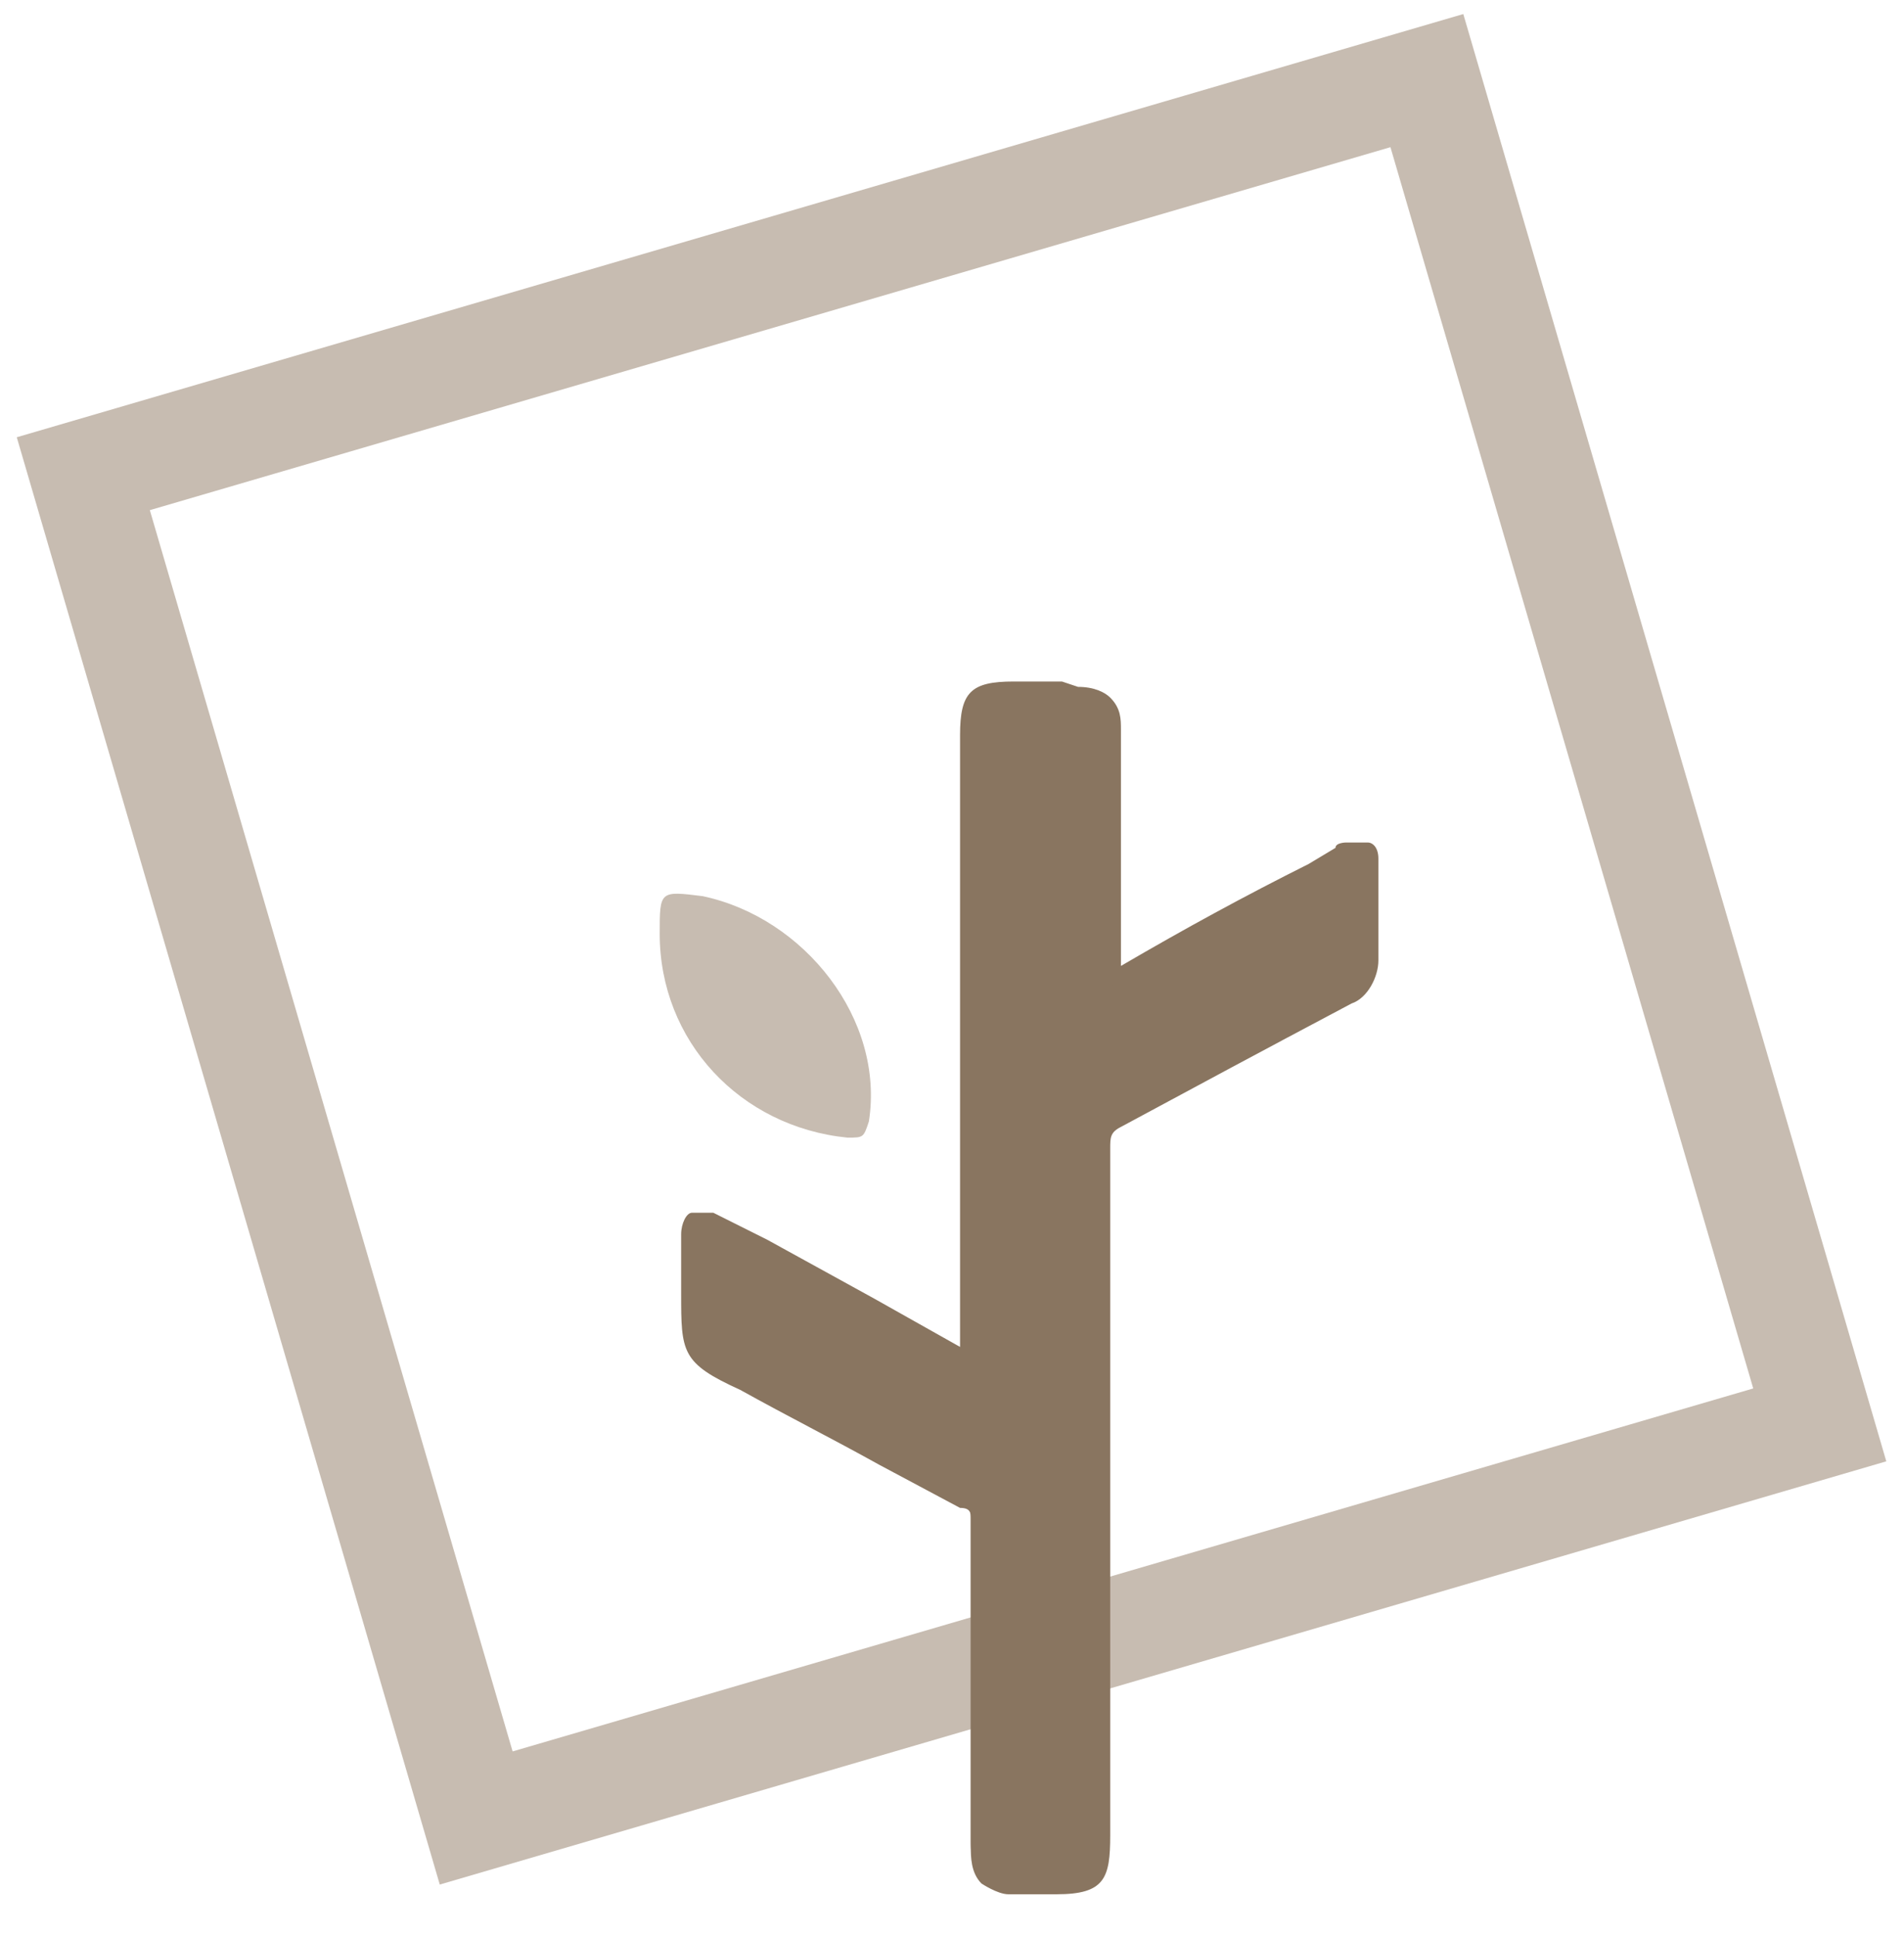
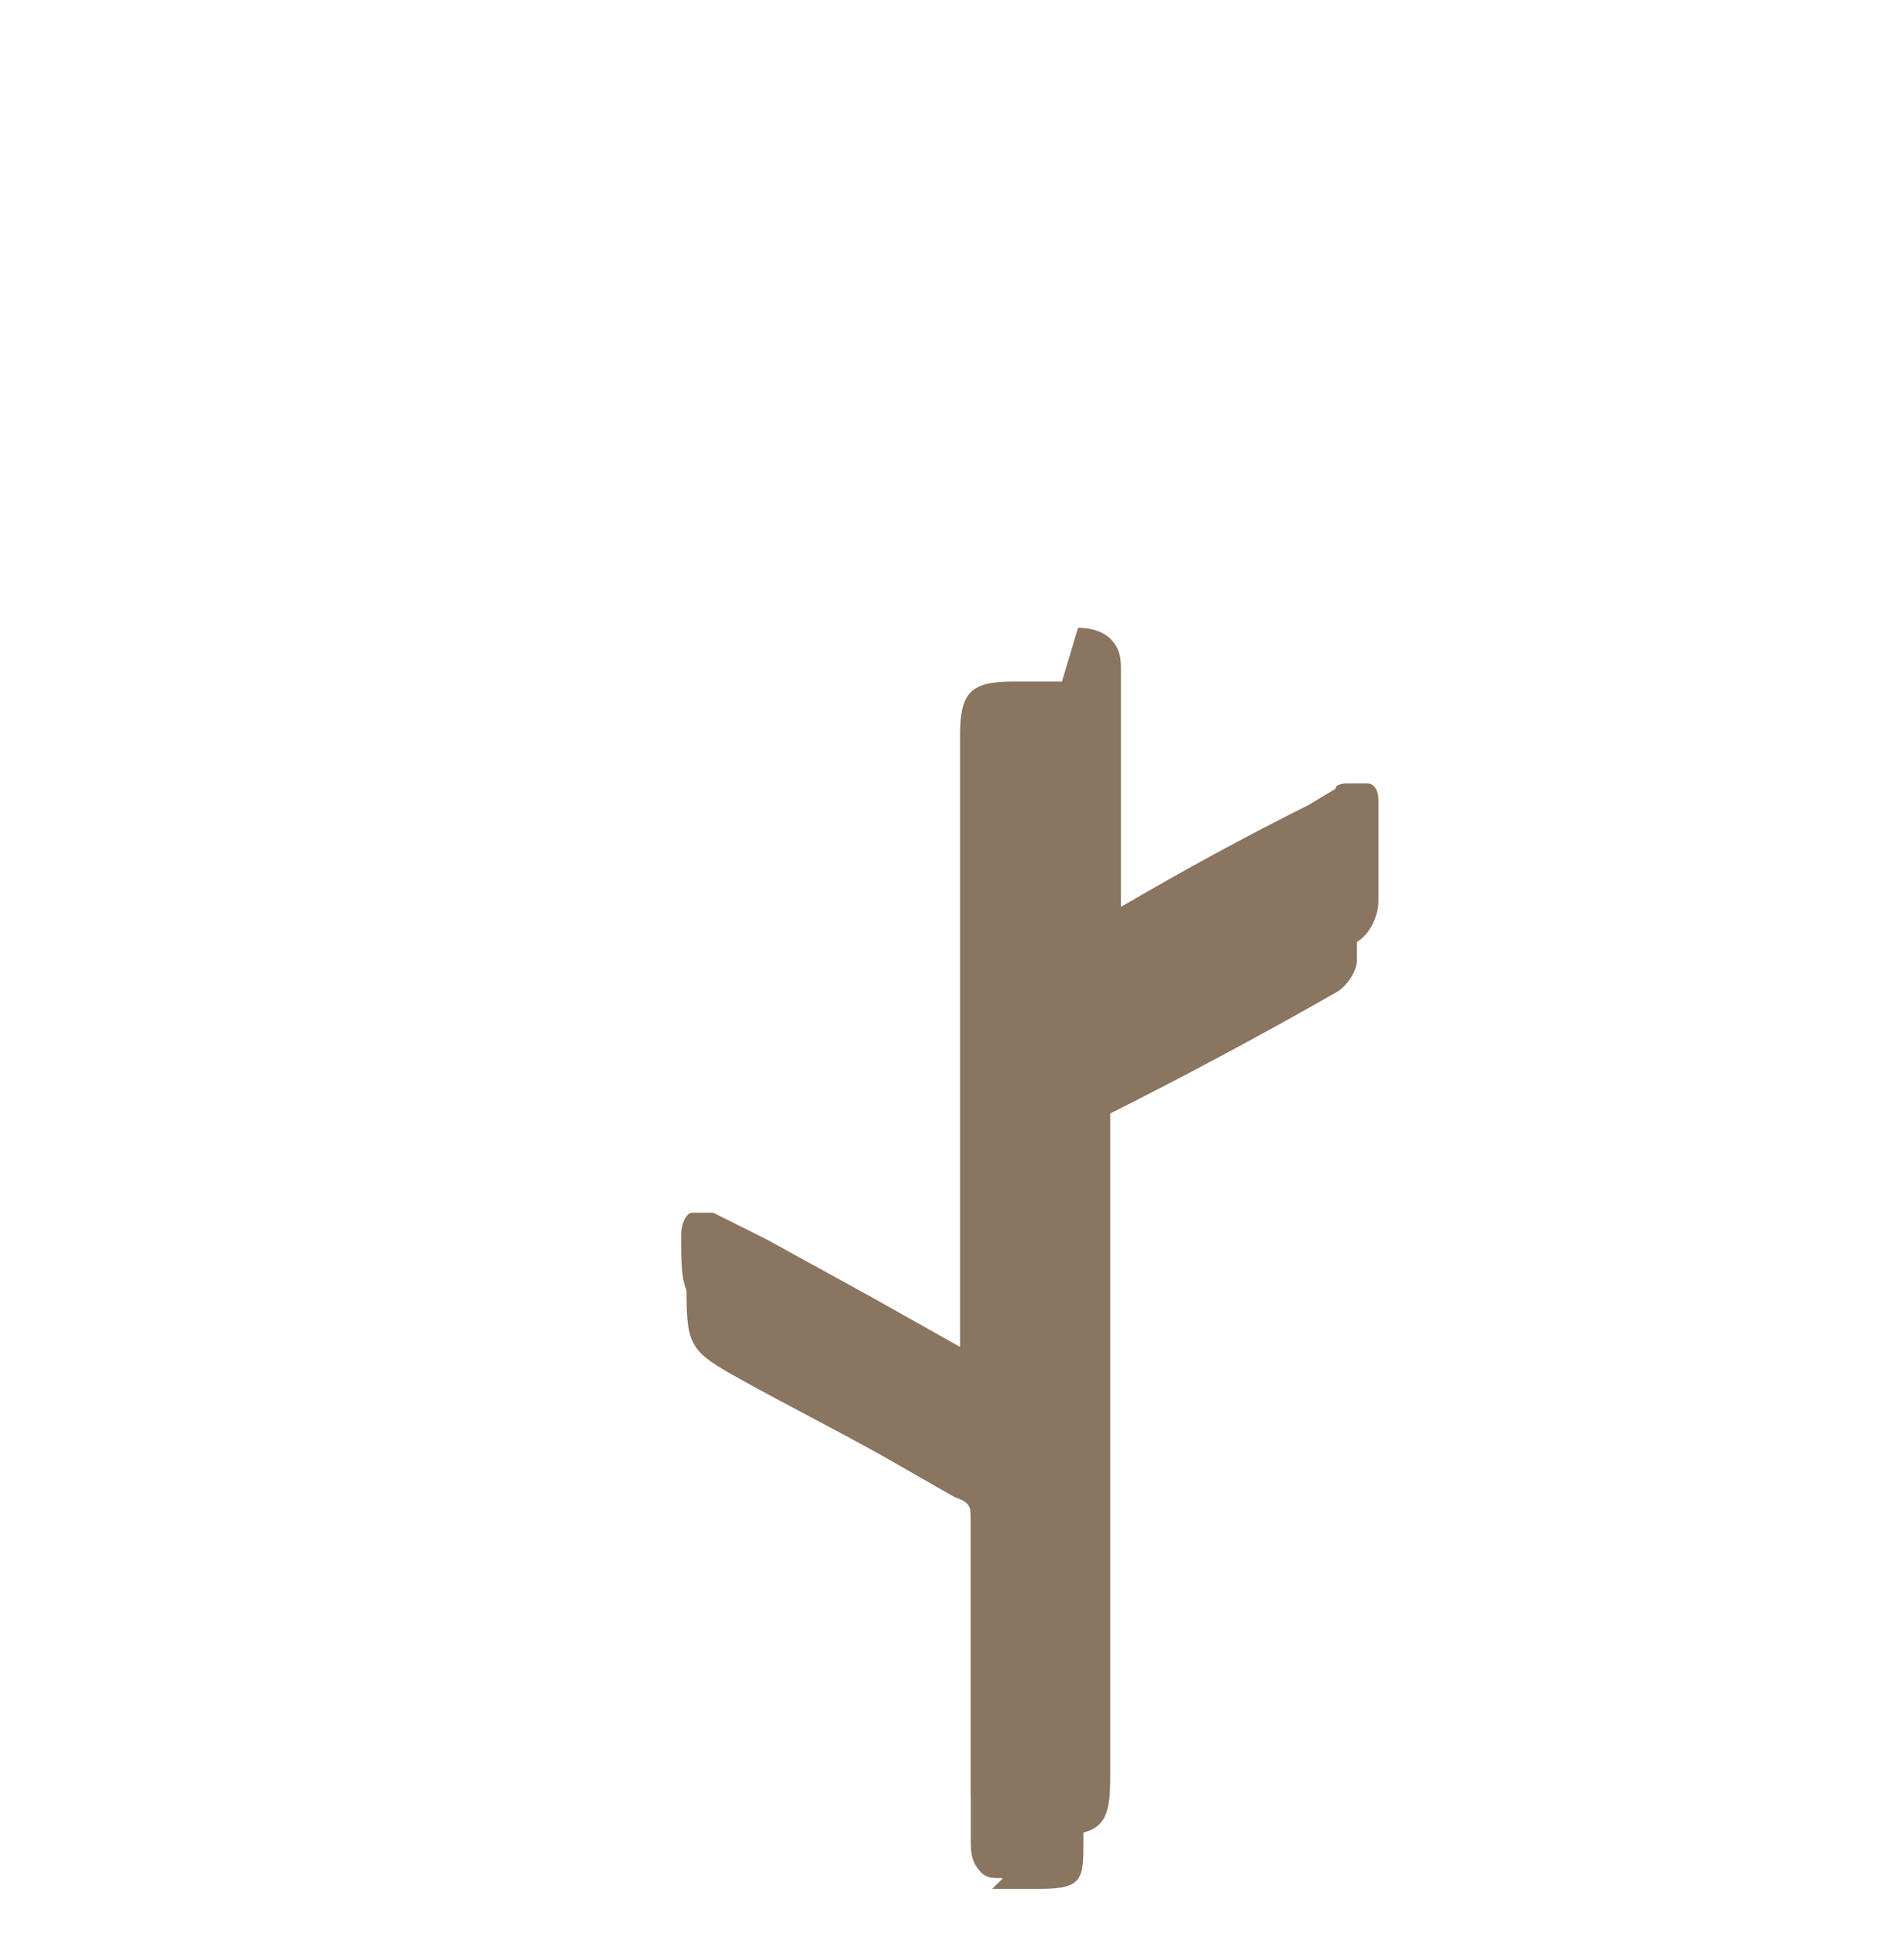
<svg xmlns="http://www.w3.org/2000/svg" id="Ebene_1" version="1.1" viewBox="0 0 35.5 36.1">
  <defs>
    <style>
      .st0 {
        fill: #c7bcb1;
      }

      .st1 {
        fill: #897560;
      }

      .st2 {
        fill: none;
        stroke: #c7bcb1;
        stroke-miterlimit: 10;
        stroke-width: 2px;
      }
    </style>
  </defs>
-   <rect class="st2" x="4.7" y="4.6" width="26.1" height="26.1" transform="translate(29.7 -4.3) rotate(73.7)" />
  <g>
    <path class="st1" d="M18.7,35c-.2,0-.3,0-.4-.1-.2-.2-.2-.4-.2-.6,0-1.3,0-2.5,0-3.8v-.5s0,0,0,0h0c0-.6,0-1.2,0-1.7,0-.2,0-.3-.3-.4l-1.4-.8c-.9-.5-1.7-.9-2.6-1.4-.9-.5-1-.6-1-1.6v-1.1c0,0,0-.2.1-.2,0,0,0,0,.1,0s0,0,.1,0l.4.2c.2.1.4.2.6.3,0,0,3.9,2.1,4,2.1,0,0,0-11.8,0-11.8,0-.6,0-.7.8-.8h.6c.1,0,.2,0,.3,0h0c.2,0,.4,0,.5.1.1.1.2.3.2.5,0,1.3,0,2.7,0,4,0,0,0,.8,0,.8,0,0,0,0,.1,0,1.3-.7,2.5-1.3,3.8-2l.5-.2c0,0,.1,0,.2,0h.1c0,0,0,0,0,0s0,0,0,0c0,0,0,0,.1.1,0,.1,0,.2,0,.3v.3c0,.4,0,.8,0,1.2,0,.2-.2.5-.4.6-1.4.8-2.9,1.6-4.3,2.3-.3.1-.4.3-.4.6,0,2.9,0,5.8,0,8.7,0,0,0,4.2,0,4.2,0,.7,0,.9-.8.9h-.6c-.1,0-.2,0-.3,0,0,0,0,0,0,0Z" />
-     <path class="st1" d="M19.8,13.1c.3,0,.3.1.3.4,0,1.6,0,3.1,0,4.7,0,.3,0,.4.1.4s.2,0,.3-.1c1.4-.8,2.8-1.5,4.2-2.3,0,0,.2,0,.3-.1,0,0,0,.2,0,.2,0,.5,0,1,0,1.5,0,.1-.1.3-.2.4-1.4.8-2.9,1.6-4.3,2.3-.3.2-.5.4-.5.8,0,2.9,0,5.8,0,8.8h0c0,1.4,0,2.7,0,4.1,0,.6,0,.6-.5.7,0,0,0,0,0,0-.2,0-.4,0-.5,0s-.2,0-.3,0c0,0,0,0,0,0-.3,0-.3-.2-.3-.5,0-1.4,0-2.8,0-4.3,0,0,0,0,0,0,0-.6,0-1.2,0-1.8,0-.3-.2-.4-.4-.6-1.3-.7-2.7-1.4-4-2.2-.9-.5-.9-.4-.9-1.4v-1.1c.4.2.7.3,1,.5,1.3.7,2.6,1.4,3.9,2.1.1,0,.2.1.3.1.1,0,.1-.1.1-.4,0-3.9,0-7.8,0-11.7,0-.5,0-.5.5-.5,0,0,0,0,0,0,.2,0,.4,0,.5,0s.2,0,.3,0c0,0,0,0,0,0M19.8,12.7h0s0,0,0,0c0,0-.2,0-.3,0h-.3s-.3,0-.3,0h0c-.8,0-1,.2-1,1v3.1s0,8.3,0,8.3l-1.6-.9-2-1.1c-.2-.1-.4-.2-.6-.3l-.4-.2c0,0-.1,0-.2,0,0,0-.2,0-.2,0-.1,0-.2.2-.2.4v1.1c0,1.1,0,1.3,1.1,1.8.9.5,1.7.9,2.6,1.4l1.5.8c.2,0,.2.1.2.2,0,.6,0,1.1,0,1.7h0c0,0,0,.1,0,.1v.6c0,1.2,0,2.5,0,3.7,0,.2,0,.5.2.7,0,0,.3.2.5.2s0,0,0,0c0,0,.2,0,.3,0h.3s.3,0,.3,0h0c.9,0,1-.3,1-1.1v-2s0-2.1,0-2.1c0,0,0,0,0,0,0-2.9,0-5.8,0-8.7,0-.2,0-.3.2-.4,1.3-.7,2.6-1.4,4.3-2.3.3-.1.5-.5.5-.8,0-.4,0-.8,0-1.3v-.3c0-.1,0-.2,0-.3h0c0-.2-.1-.3-.2-.3,0,0-.1,0-.2,0s-.1,0-.2,0h0c0,0-.2,0-.2.1l-.5.3c-1.2.6-2.3,1.2-3.5,1.9v-.3c0-1.4,0-2.7,0-4.1,0-.2,0-.4-.2-.6-.1-.1-.3-.2-.6-.2h0Z" />
+     <path class="st1" d="M19.8,13.1c.3,0,.3.1.3.4,0,1.6,0,3.1,0,4.7,0,.3,0,.4.1.4s.2,0,.3-.1c1.4-.8,2.8-1.5,4.2-2.3,0,0,.2,0,.3-.1,0,0,0,.2,0,.2,0,.5,0,1,0,1.5,0,.1-.1.3-.2.4-1.4.8-2.9,1.6-4.3,2.3-.3.2-.5.4-.5.8,0,2.9,0,5.8,0,8.8h0c0,1.4,0,2.7,0,4.1,0,.6,0,.6-.5.7,0,0,0,0,0,0-.2,0-.4,0-.5,0s-.2,0-.3,0c0,0,0,0,0,0-.3,0-.3-.2-.3-.5,0-1.4,0-2.8,0-4.3,0,0,0,0,0,0,0-.6,0-1.2,0-1.8,0-.3-.2-.4-.4-.6-1.3-.7-2.7-1.4-4-2.2-.9-.5-.9-.4-.9-1.4v-1.1c.4.2.7.3,1,.5,1.3.7,2.6,1.4,3.9,2.1.1,0,.2.1.3.1.1,0,.1-.1.1-.4,0-3.9,0-7.8,0-11.7,0-.5,0-.5.5-.5,0,0,0,0,0,0,.2,0,.4,0,.5,0s.2,0,.3,0c0,0,0,0,0,0M19.8,12.7h0s0,0,0,0c0,0-.2,0-.3,0h-.3s-.3,0-.3,0h0c-.8,0-1,.2-1,1v3.1s0,8.3,0,8.3l-1.6-.9-2-1.1c-.2-.1-.4-.2-.6-.3l-.4-.2c0,0-.1,0-.2,0,0,0-.2,0-.2,0-.1,0-.2.2-.2.4c0,1.1,0,1.3,1.1,1.8.9.5,1.7.9,2.6,1.4l1.5.8c.2,0,.2.1.2.2,0,.6,0,1.1,0,1.7h0c0,0,0,.1,0,.1v.6c0,1.2,0,2.5,0,3.7,0,.2,0,.5.2.7,0,0,.3.2.5.2s0,0,0,0c0,0,.2,0,.3,0h.3s.3,0,.3,0h0c.9,0,1-.3,1-1.1v-2s0-2.1,0-2.1c0,0,0,0,0,0,0-2.9,0-5.8,0-8.7,0-.2,0-.3.2-.4,1.3-.7,2.6-1.4,4.3-2.3.3-.1.5-.5.5-.8,0-.4,0-.8,0-1.3v-.3c0-.1,0-.2,0-.3h0c0-.2-.1-.3-.2-.3,0,0-.1,0-.2,0s-.1,0-.2,0h0c0,0-.2,0-.2.1l-.5.3c-1.2.6-2.3,1.2-3.5,1.9v-.3c0-1.4,0-2.7,0-4.1,0-.2,0-.4-.2-.6-.1-.1-.3-.2-.6-.2h0Z" />
  </g>
-   <path class="st0" d="M12.3,17.4c0,2,1.5,3.6,3.5,3.8.3,0,.3,0,.4-.3.3-1.9-1.2-3.8-3.1-4.2,0,0,0,0,0,0-.8-.1-.8-.1-.8.7Z" />
</svg>